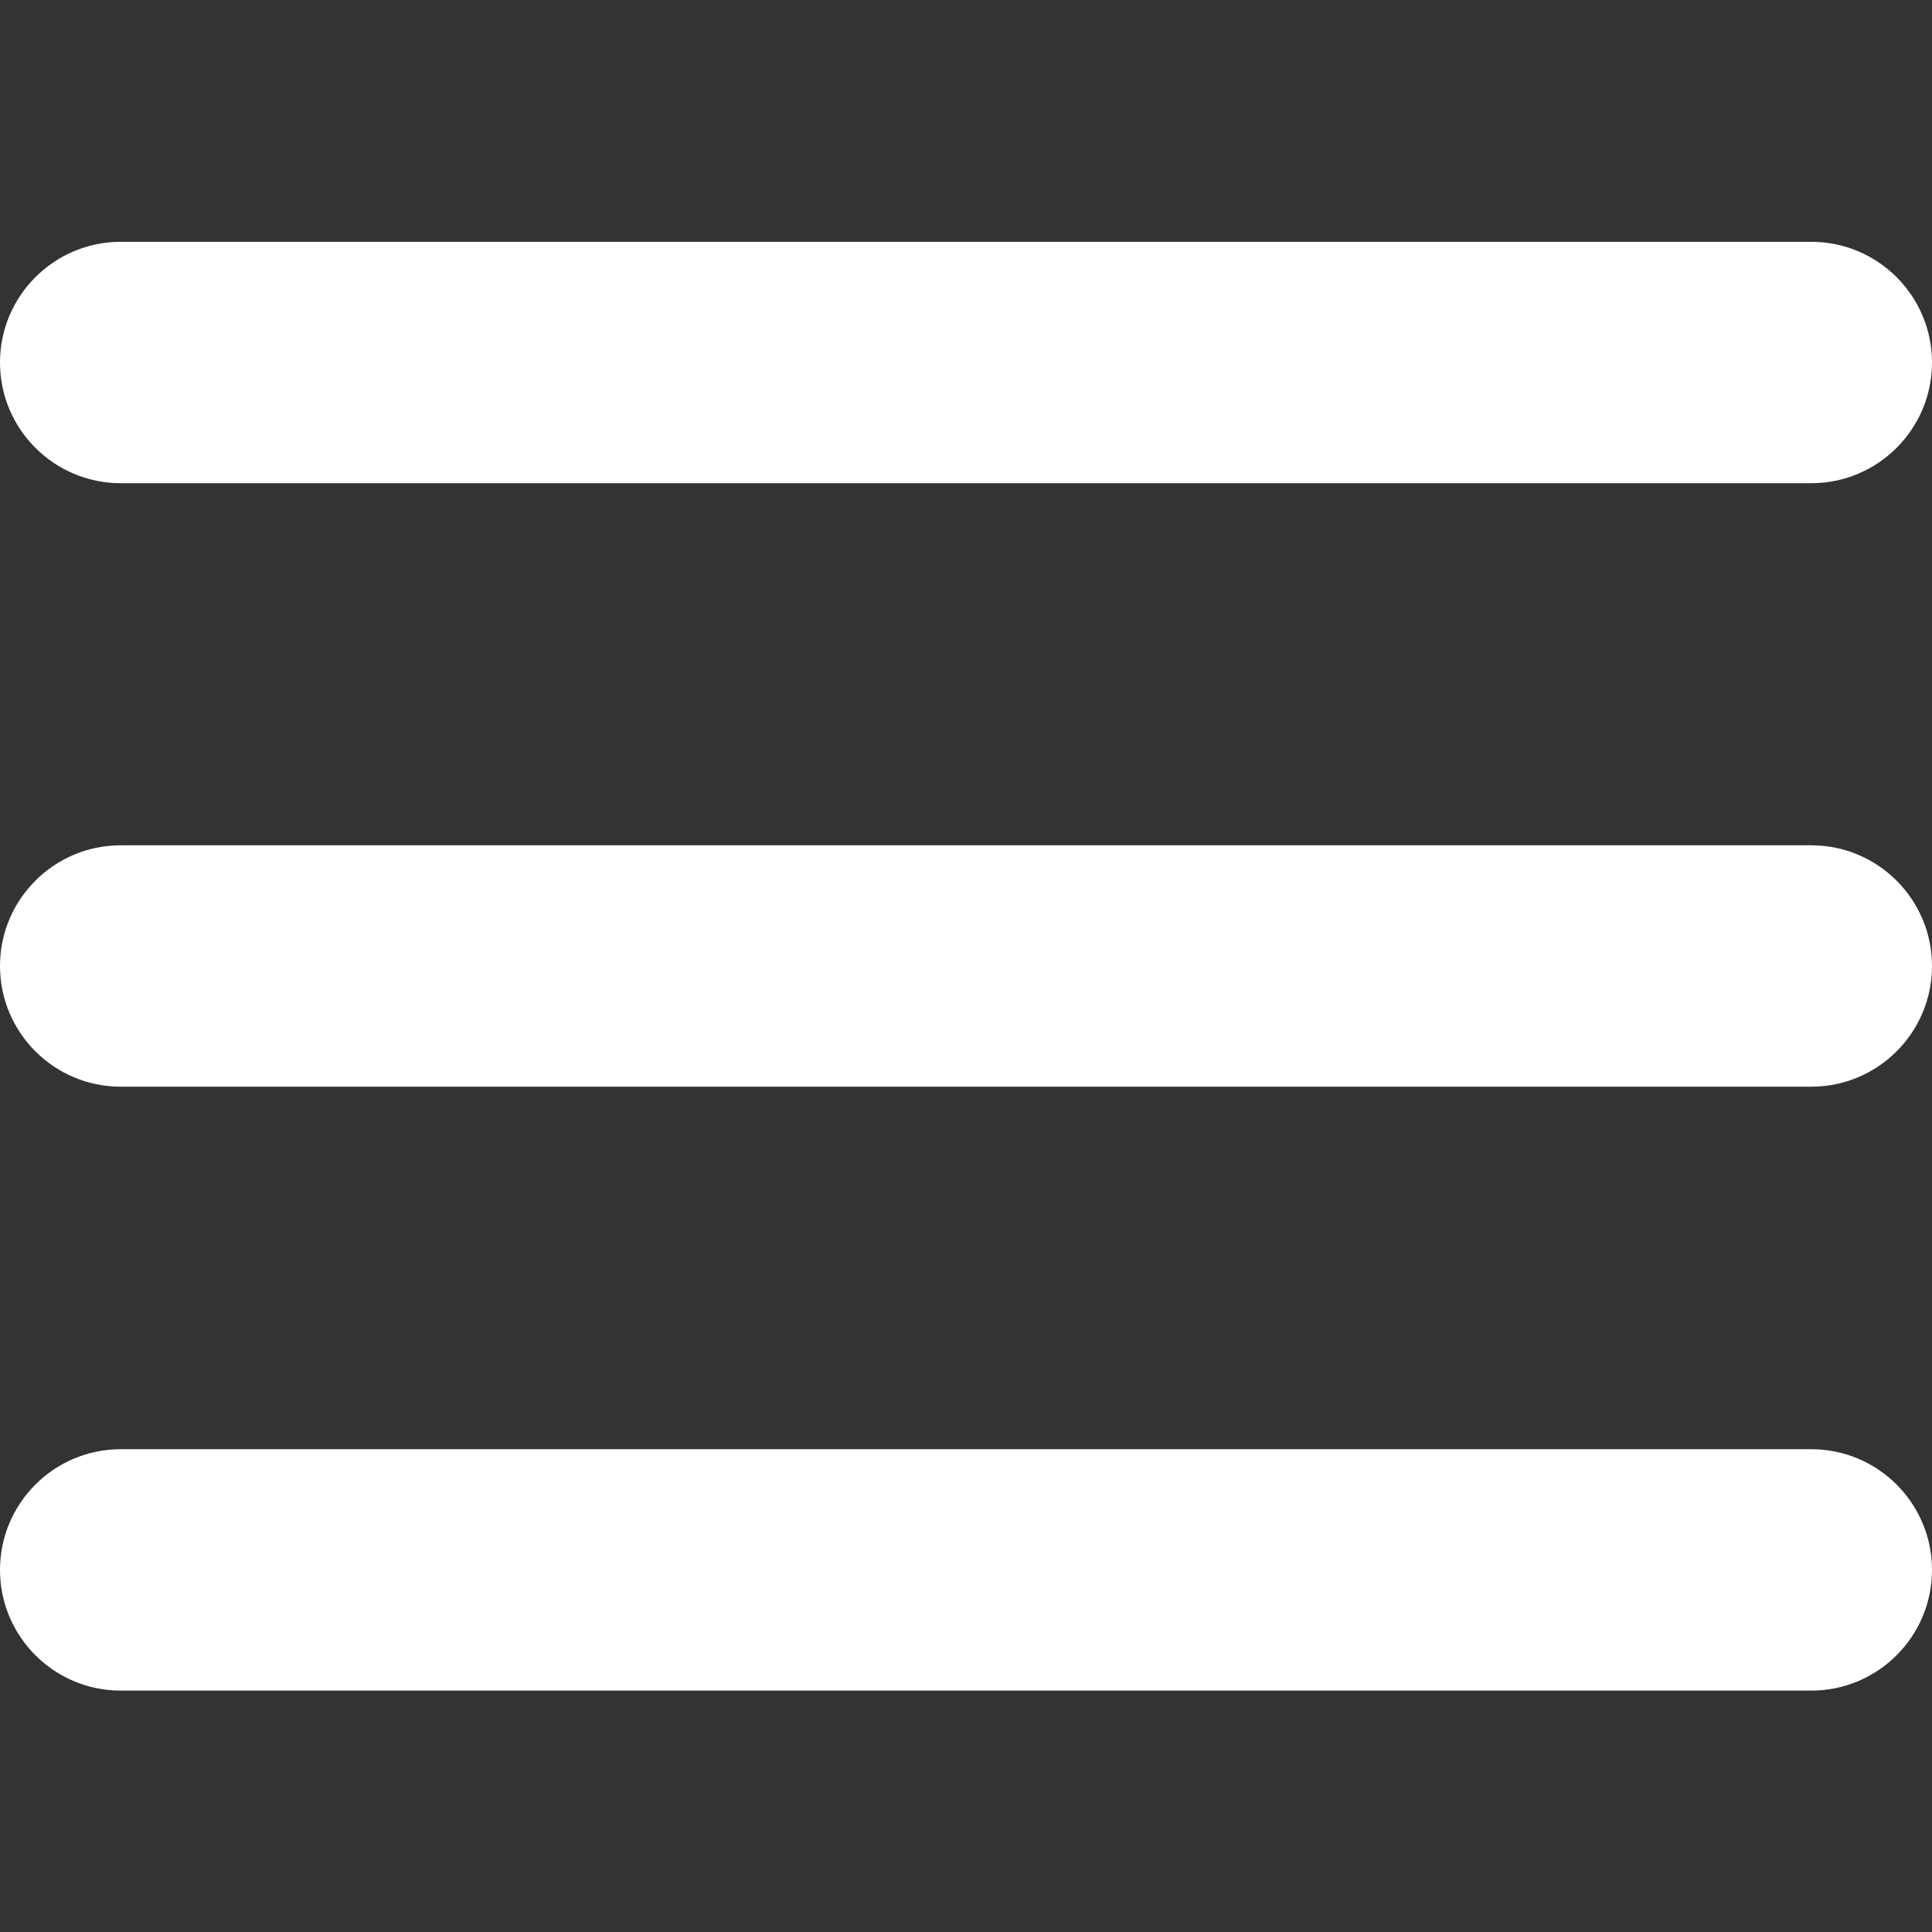
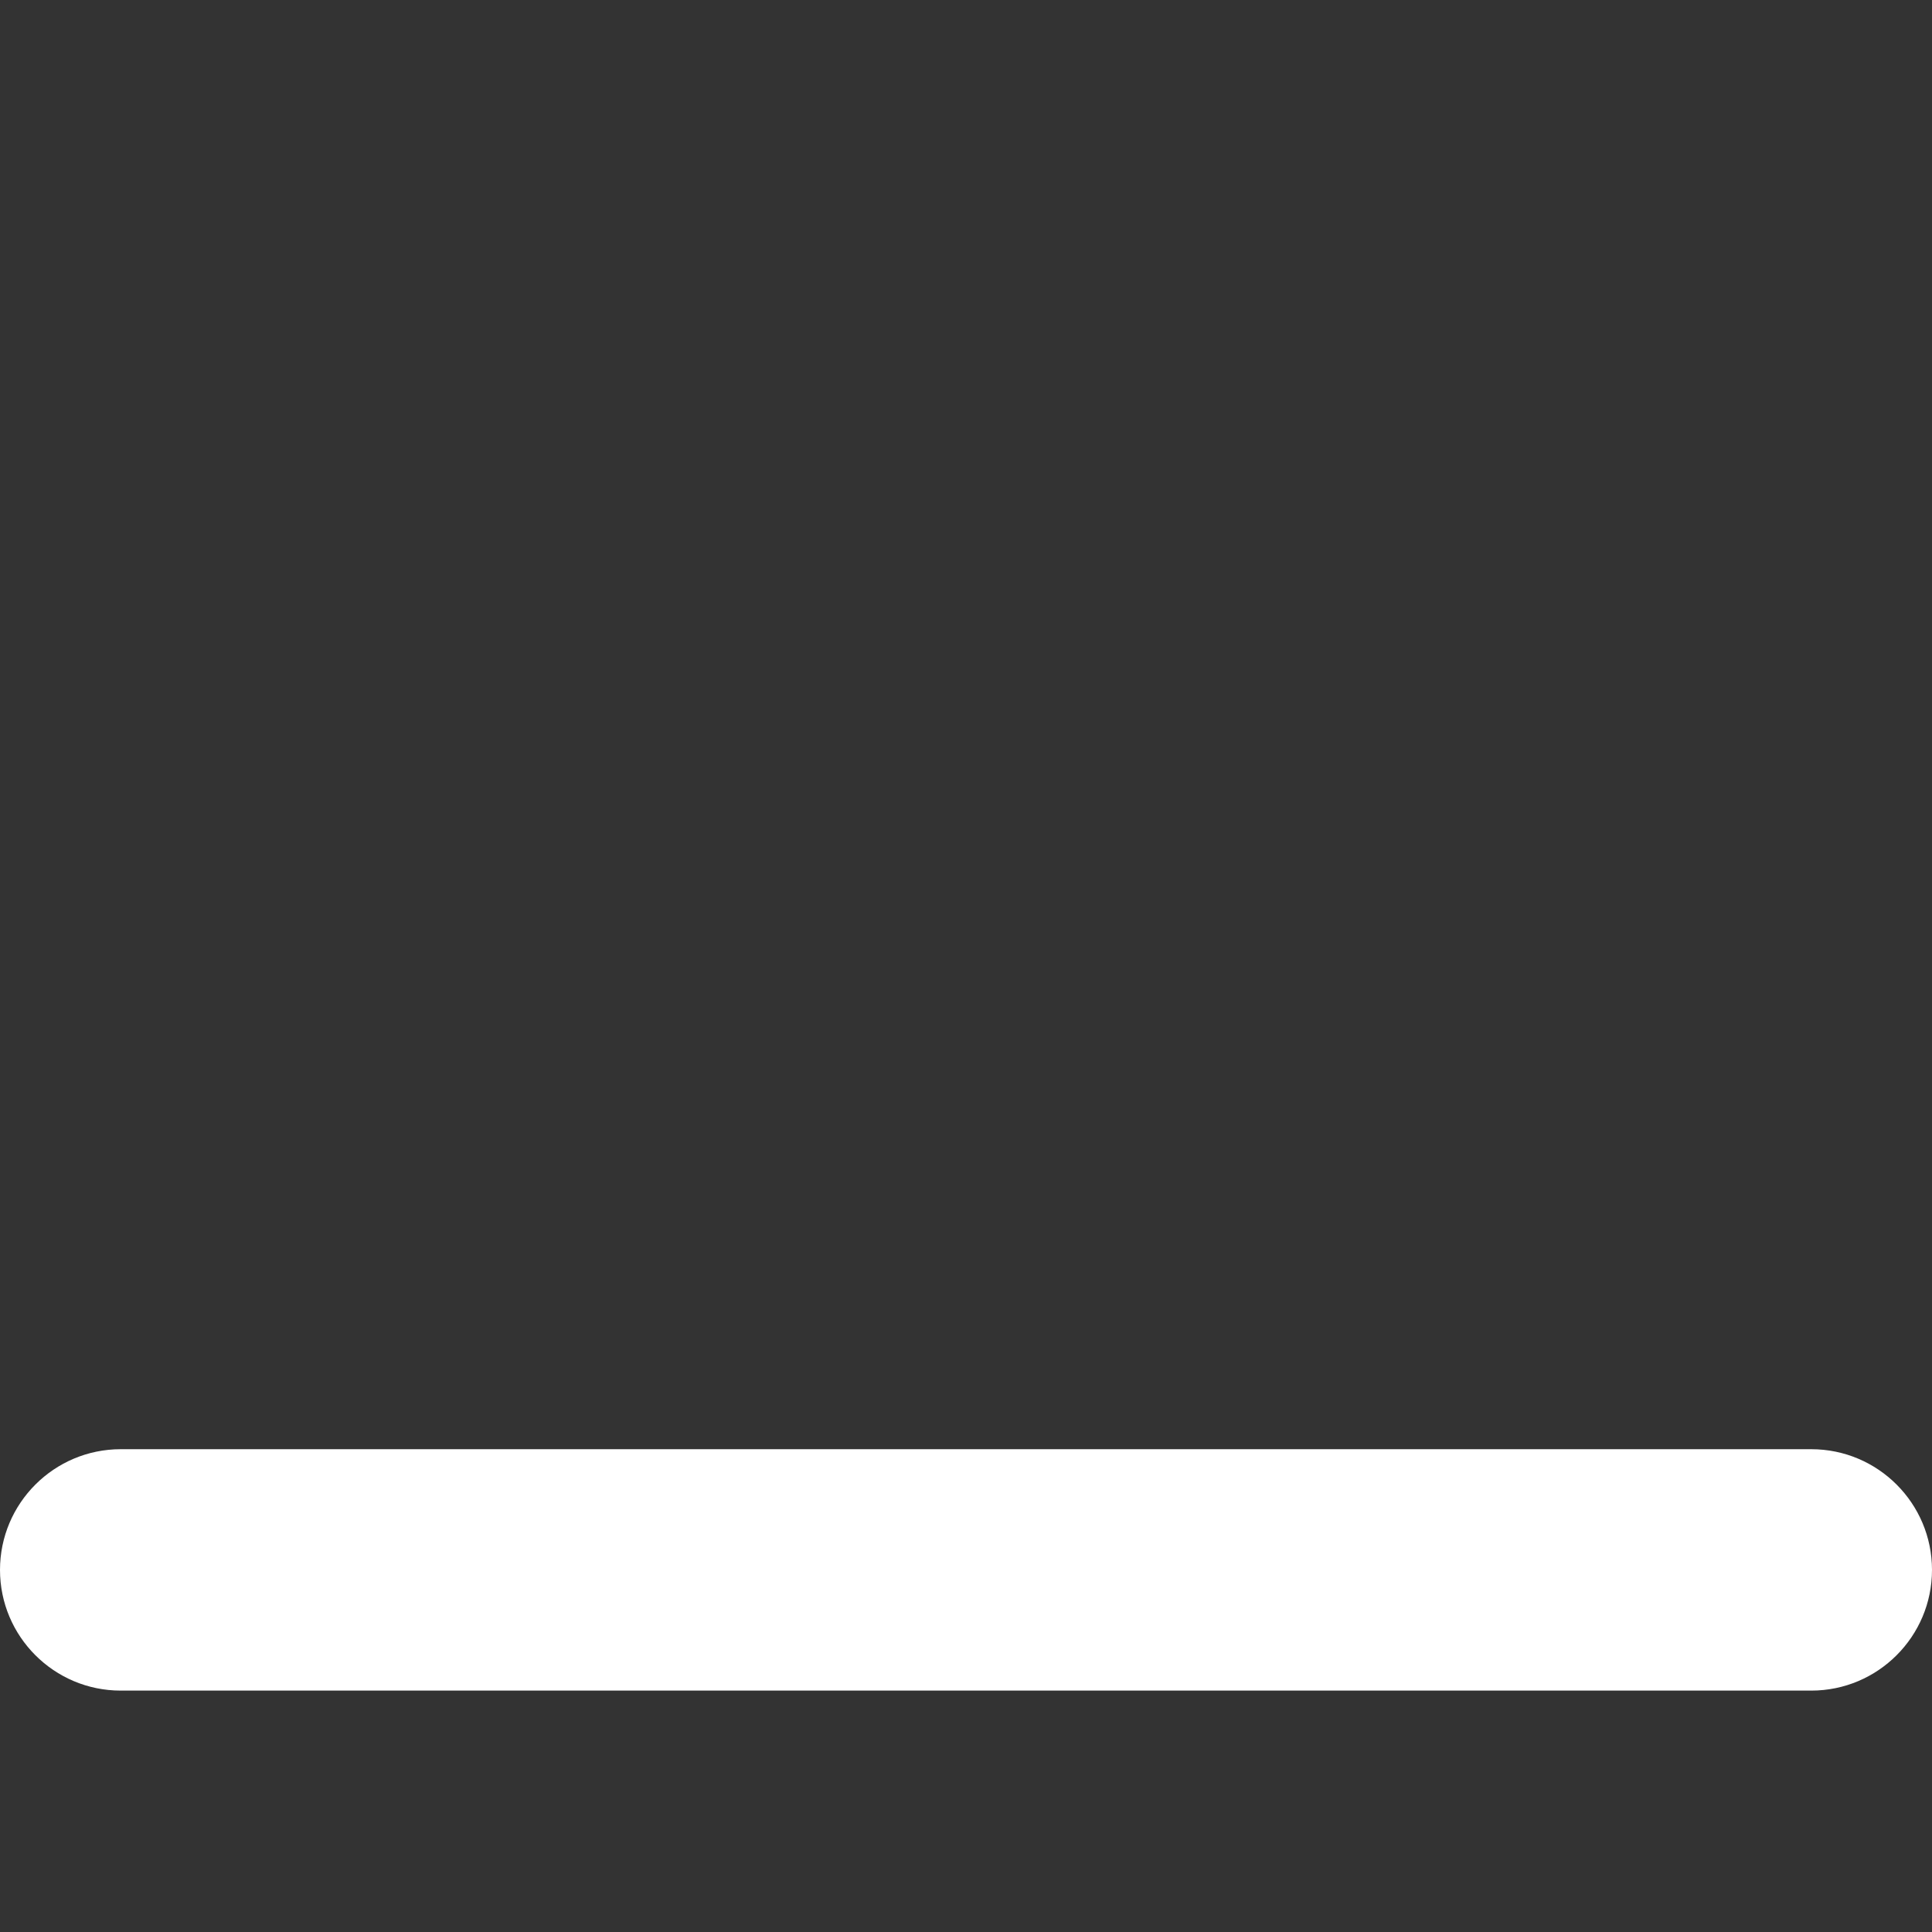
<svg xmlns="http://www.w3.org/2000/svg" version="1.1" viewBox="0 0 464.2 464.2">
  <rect x="0" y="0" width="464.2" height="464.2" fill="#333333" stroke="none" />
  <defs>
    <style> .cls-1 { fill: #fff; } </style>
  </defs>
  <g>
    <g id="Capa_1">
      <g id="grip-solid-horizontal">
        <path class="cls-1" d="M435.2,406.2H29c-16,0-29-13-29-29s13-29,29-29h406.2c16,0,29,13,29,29,0,16-13,29-29,29Z" />
-         <path class="cls-1" d="M435.2,261.1H29c-16,0-29-13-29-29s13-29,29-29h406.2c16,0,29,13,29,29s-13,29-29,29Z" />
-         <path class="cls-1" d="M435.2,116.1H29c-16,0-29-13-29-29s13-29,29-29h406.2c16,0,29,13,29,29s-13,29-29,29Z" />
      </g>
    </g>
  </g>
</svg>